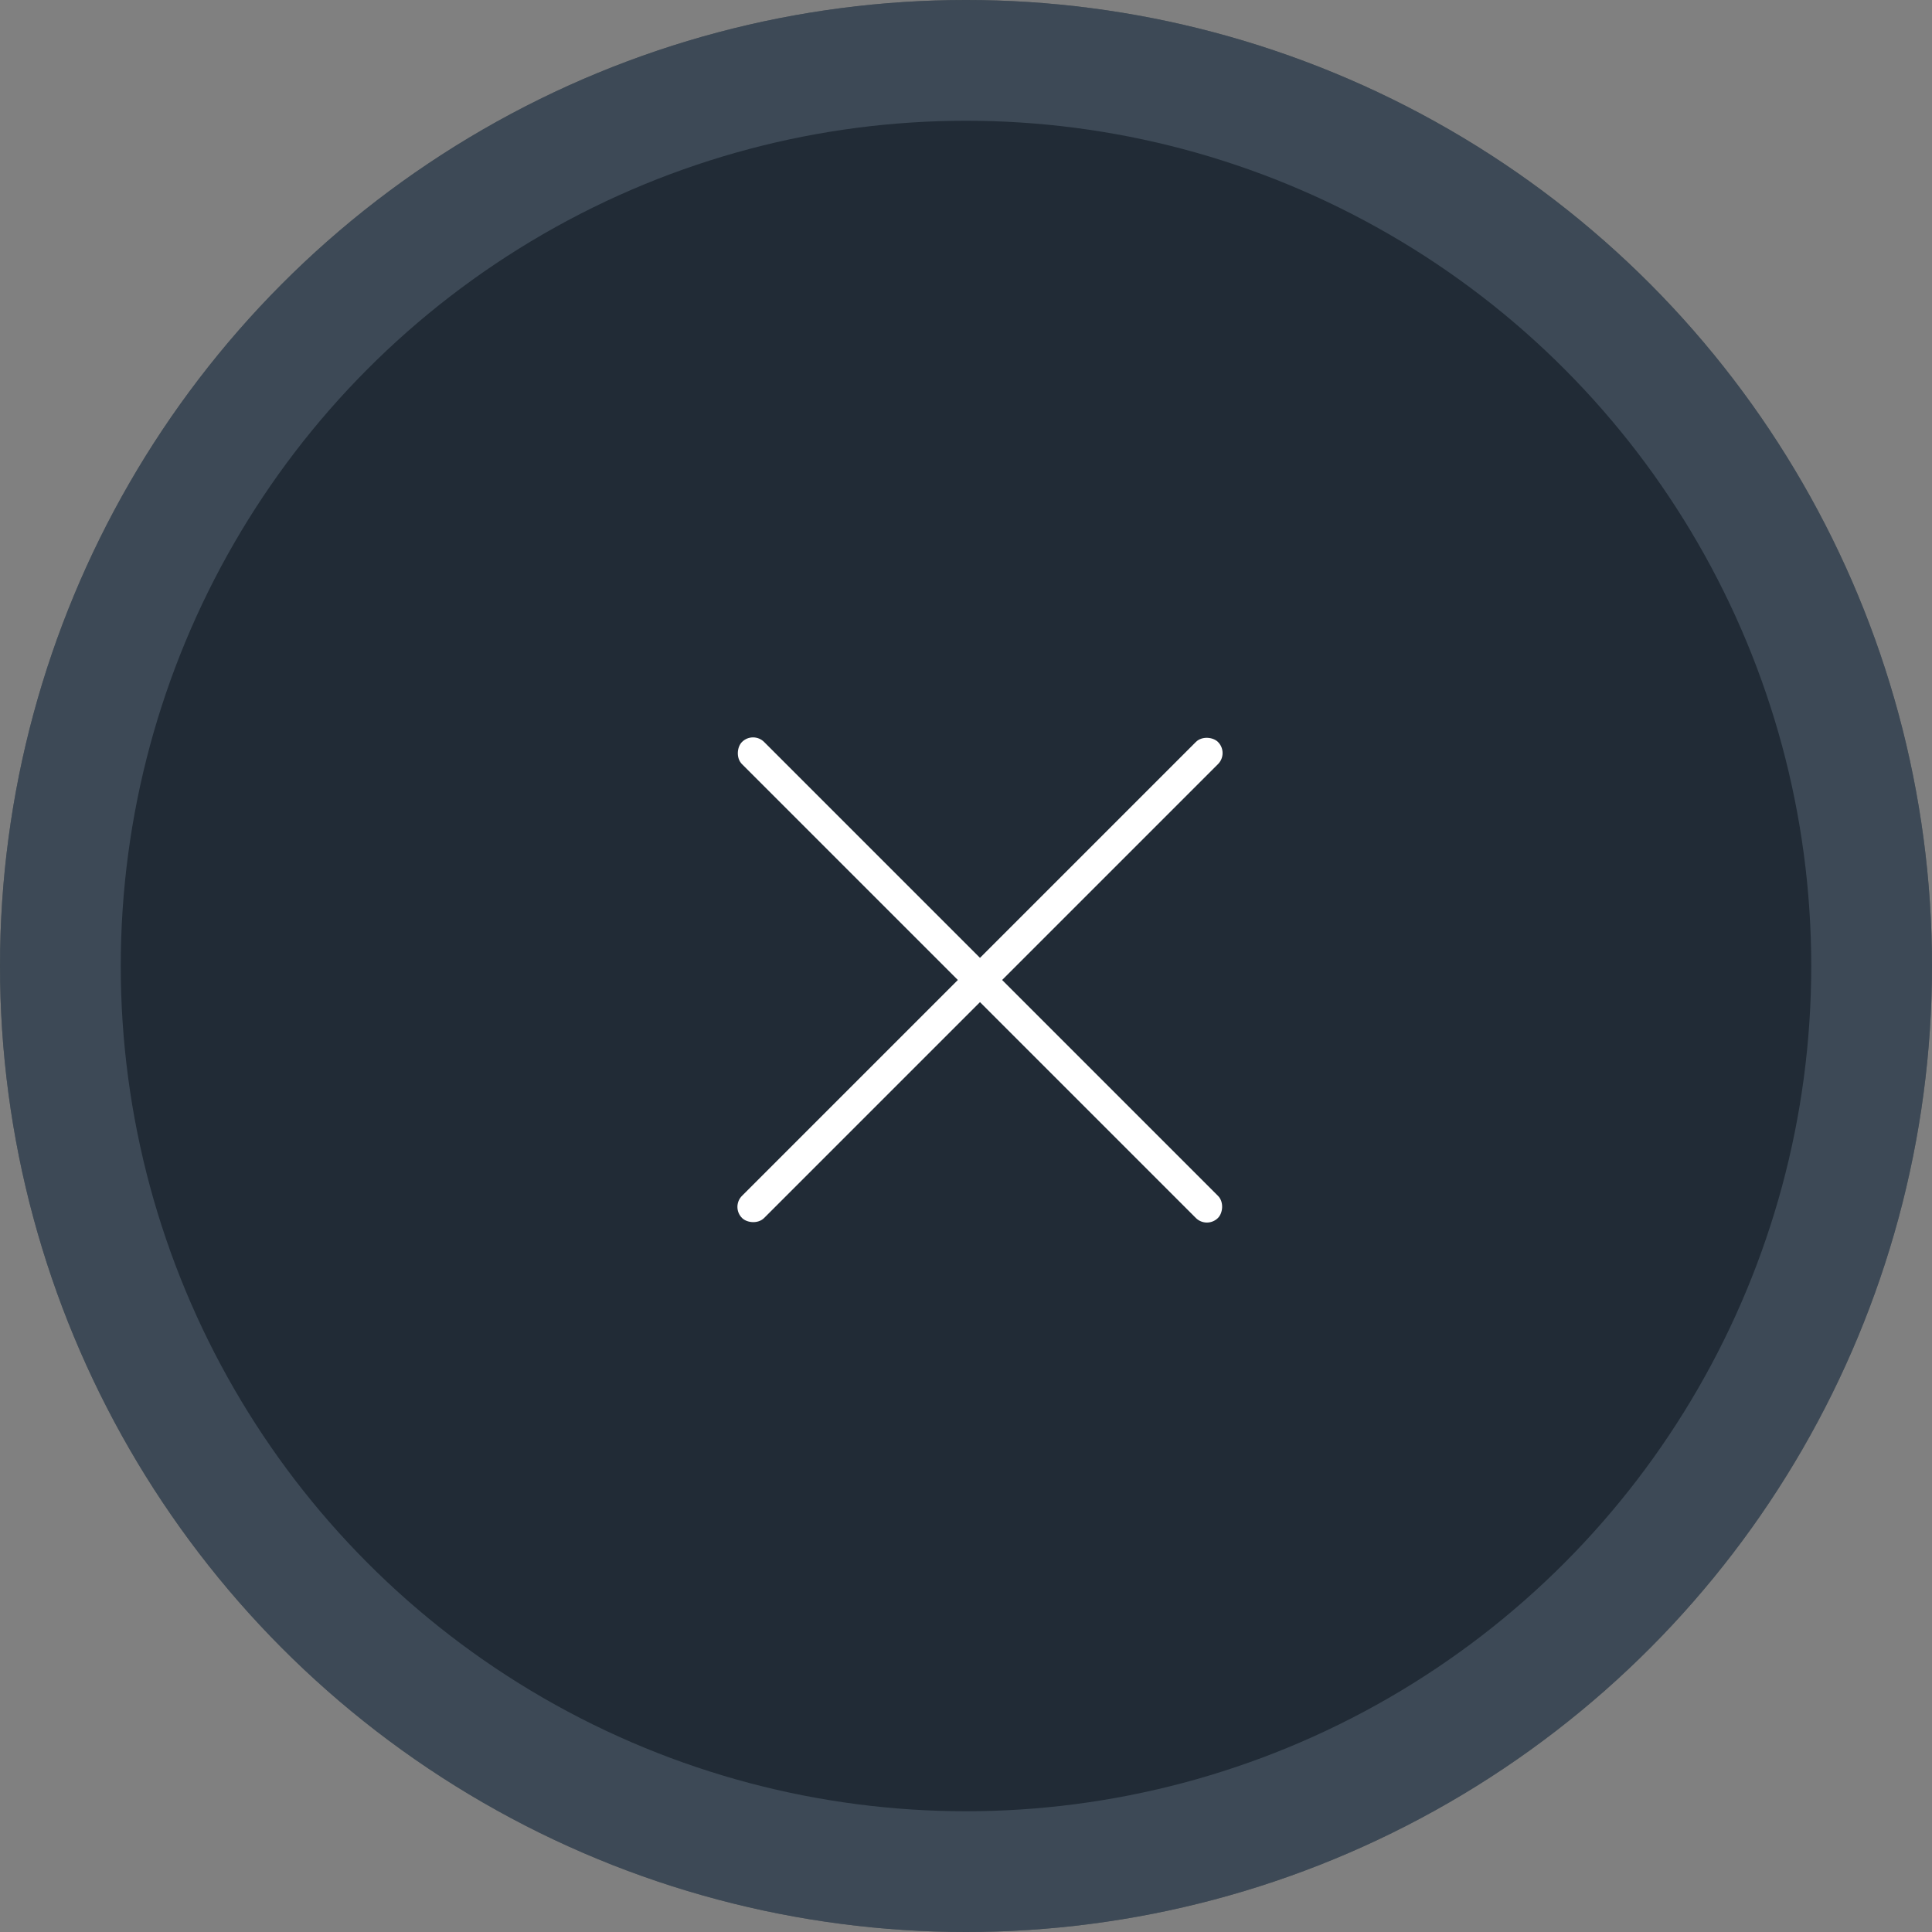
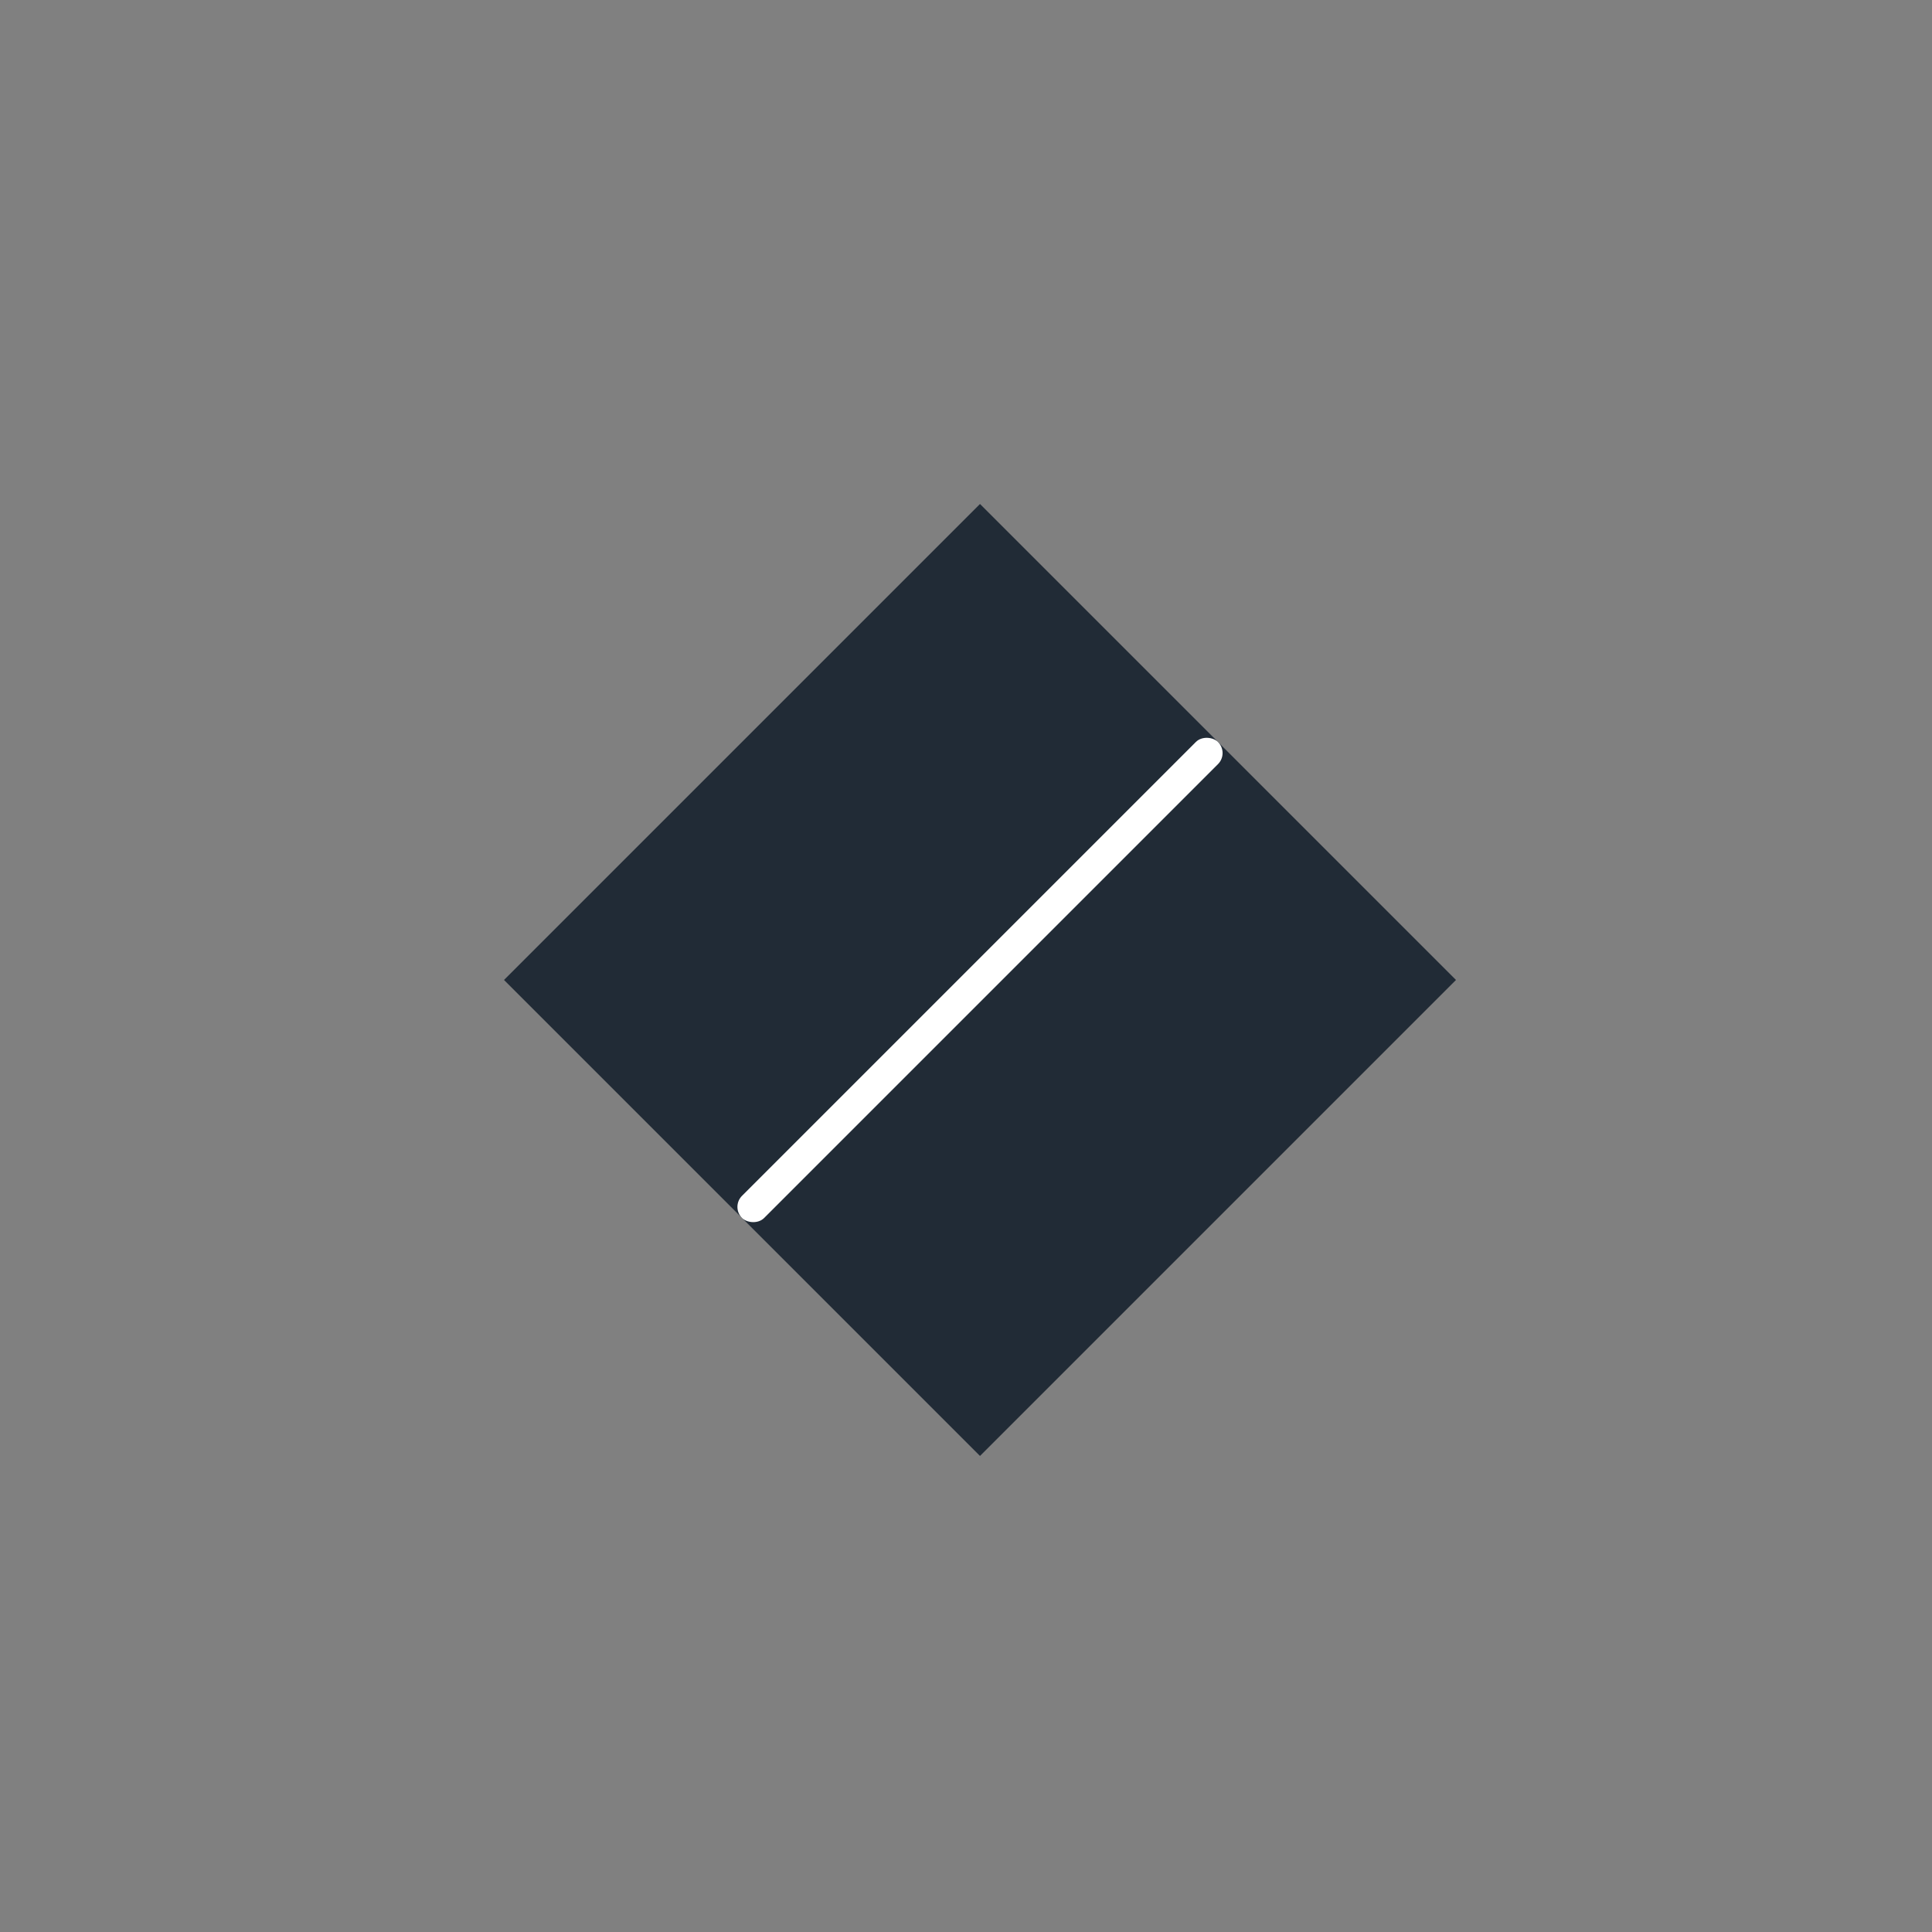
<svg xmlns="http://www.w3.org/2000/svg" width="48" height="48" viewBox="0 0 48 48" fill="none">
  <rect x="0" y="0" width="48" height="48" fill="#808080" stroke="none" />
-   <circle cx="24" cy="24" r="24" fill="#212B36" />
-   <circle cx="24" cy="24" r="22.5" stroke="#637381" stroke-opacity="0.43" stroke-width="3" />
  <rect width="16.724" height="16.724" transform="translate(12.522 24.347) rotate(-45)" fill="#212B36" />
  <rect x="18.16" y="29.985" width="16.724" height="0.778" rx="0.389" transform="rotate(-45 18.16 29.985)" fill="white" />
-   <rect x="29.985" y="30.535" width="16.724" height="0.778" rx="0.389" transform="rotate(-135 29.985 30.535)" fill="white" />
</svg>